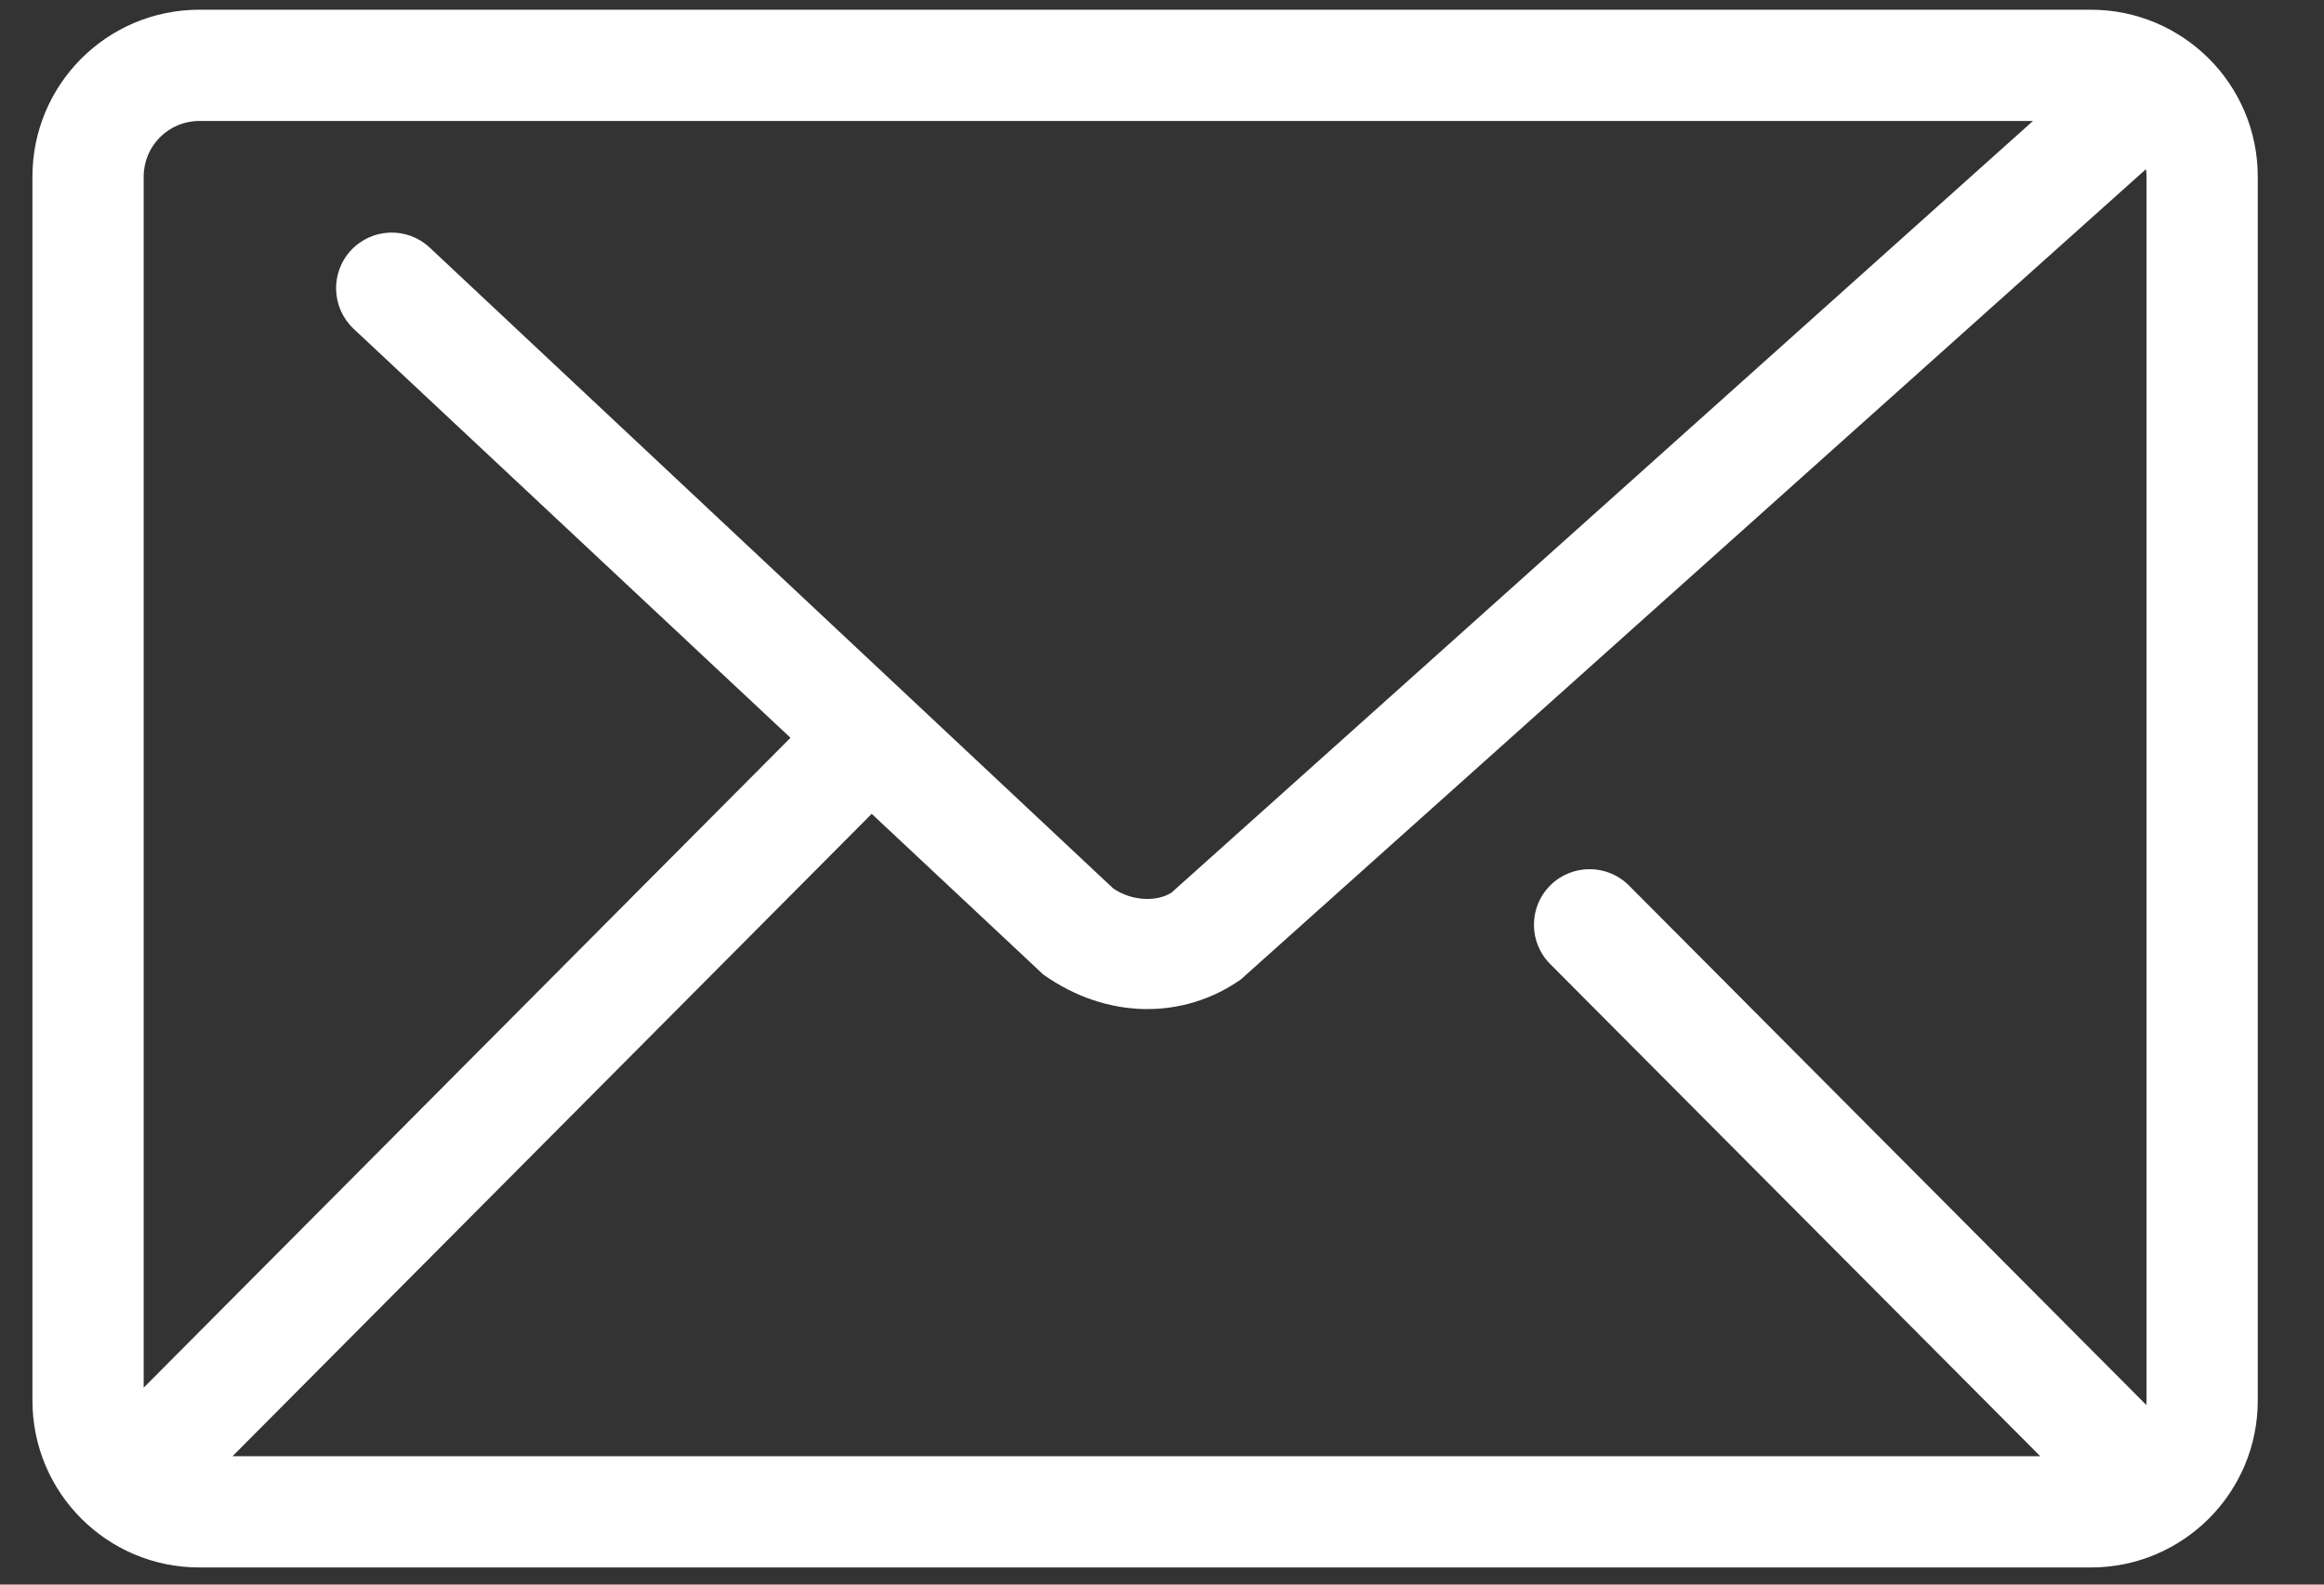
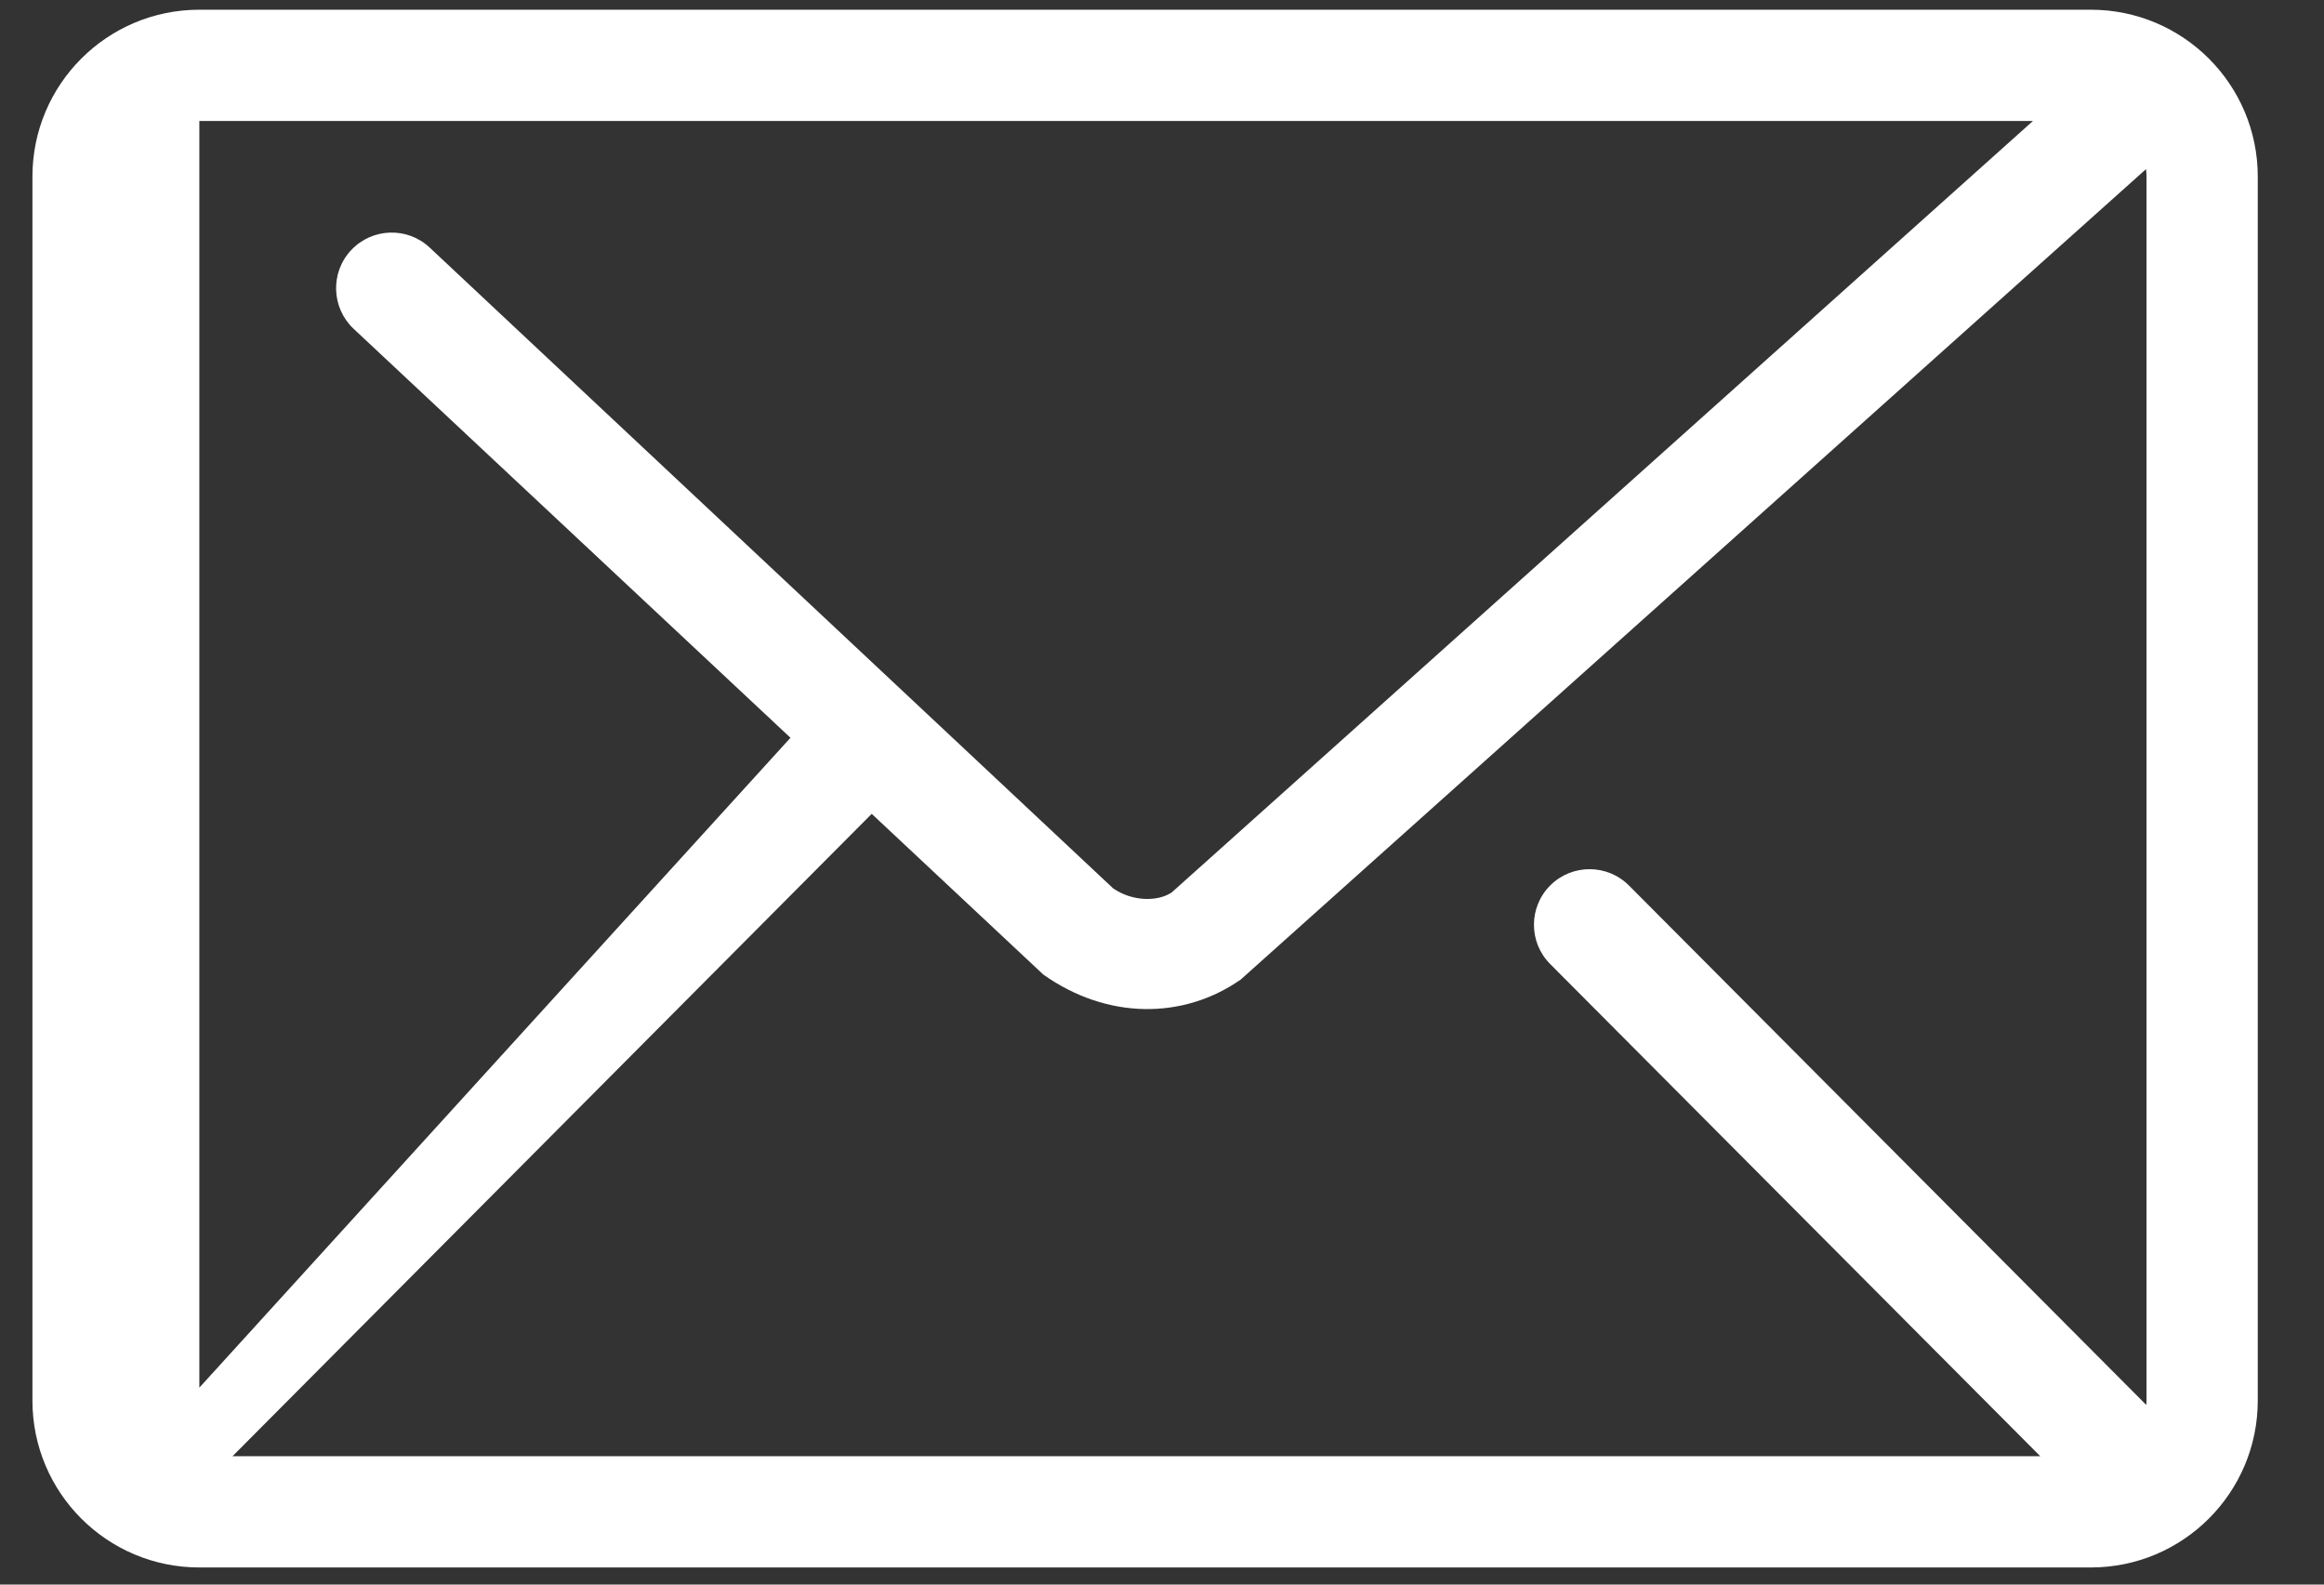
<svg xmlns="http://www.w3.org/2000/svg" width="22" height="15" viewBox="0 0 22 15" fill="none">
  <rect x="0" y="0" width="22" height="15" fill="#333333" stroke="none" />
-   <path fill-rule="evenodd" clip-rule="evenodd" d="M19.793 0.092C20.665 0.092 21.373 0.799 21.373 1.672V13.258C21.373 14.131 20.665 14.838 19.793 14.838H1.887C1.014 14.838 0.307 14.131 0.307 13.258V1.672C0.307 0.799 1.014 0.092 1.887 0.092H19.793ZM19.245 1.145H1.887C1.596 1.145 1.36 1.381 1.36 1.672V13.136L7.483 6.984L3.348 3.113C3.136 2.914 3.125 2.58 3.324 2.368C3.523 2.156 3.856 2.145 4.068 2.344L10.537 8.409C10.72 8.536 10.961 8.536 11.092 8.448L19.245 1.145ZM19.314 13.785H2.201L8.252 7.704L9.876 9.225C10.479 9.653 11.202 9.653 11.746 9.272L20.315 1.601C20.318 1.624 20.32 1.648 20.32 1.672V13.258C20.32 13.272 20.319 13.286 20.318 13.3L15.421 8.383C15.216 8.177 14.882 8.176 14.676 8.381C14.47 8.586 14.469 8.92 14.675 9.126L19.314 13.785Z" fill="white" />
+   <path fill-rule="evenodd" clip-rule="evenodd" d="M19.793 0.092C20.665 0.092 21.373 0.799 21.373 1.672V13.258C21.373 14.131 20.665 14.838 19.793 14.838H1.887C1.014 14.838 0.307 14.131 0.307 13.258V1.672C0.307 0.799 1.014 0.092 1.887 0.092H19.793ZM19.245 1.145H1.887V13.136L7.483 6.984L3.348 3.113C3.136 2.914 3.125 2.58 3.324 2.368C3.523 2.156 3.856 2.145 4.068 2.344L10.537 8.409C10.72 8.536 10.961 8.536 11.092 8.448L19.245 1.145ZM19.314 13.785H2.201L8.252 7.704L9.876 9.225C10.479 9.653 11.202 9.653 11.746 9.272L20.315 1.601C20.318 1.624 20.32 1.648 20.32 1.672V13.258C20.32 13.272 20.319 13.286 20.318 13.3L15.421 8.383C15.216 8.177 14.882 8.176 14.676 8.381C14.47 8.586 14.469 8.92 14.675 9.126L19.314 13.785Z" fill="white" />
</svg>